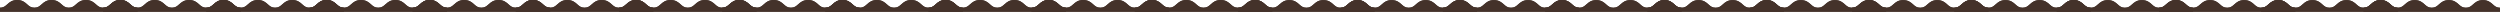
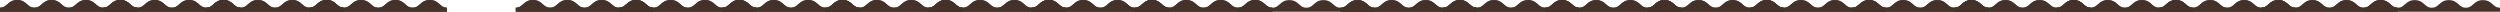
<svg xmlns="http://www.w3.org/2000/svg" width="1920" height="9" viewBox="0 0 1920 9" fill="none">
-   <path d="M1828.31 0.073C1832.2 0.073 1834.18 1.842 1835.93 3.402C1837.5 4.811 1838.75 5.924 1841.41 5.924C1844.08 5.924 1845.32 4.811 1846.9 3.402C1848.65 1.842 1850.62 0.073 1854.51 0.073C1858.4 0.073 1860.38 1.842 1862.12 3.402C1863.7 4.811 1864.95 5.924 1867.61 5.924C1870.27 5.924 1871.52 4.811 1873.09 3.402C1874.84 1.842 1876.82 0.073 1880.71 0.073C1884.59 0.073 1886.57 1.842 1888.32 3.402C1889.9 4.811 1891.14 5.924 1893.8 5.924C1896.47 5.924 1897.71 4.811 1899.29 3.402C1901.04 1.842 1903.01 0.073 1906.9 0.073C1910.79 0.073 1912.77 1.842 1914.51 3.402C1915.92 4.661 1917.07 5.684 1919.2 5.887C1919.45 5.911 1920 5.924 1920 5.924V9C1920 9 1903.18 9 1893.8 9C1884.43 9 1876.8 9 1867.61 9C1858.23 9 1850.61 9 1841.41 9C1832.04 9 1815.21 9 1815.21 9V5.924C1815.21 5.924 1816.05 5.894 1816.42 5.838C1818.29 5.551 1819.38 4.58 1820.7 3.402C1822.45 1.842 1824.43 0.073 1828.31 0.073Z" fill="#44322A" />
  <path d="M1828.31 0.073C1832.2 0.073 1834.18 1.842 1835.93 3.402C1837.5 4.811 1838.75 5.924 1841.41 5.924C1844.08 5.924 1845.32 4.811 1846.9 3.402C1848.65 1.842 1850.62 0.073 1854.51 0.073C1858.4 0.073 1860.38 1.842 1862.12 3.402C1863.7 4.811 1864.95 5.924 1867.61 5.924C1870.27 5.924 1871.52 4.811 1873.09 3.402C1874.84 1.842 1876.82 0.073 1880.71 0.073C1884.59 0.073 1886.57 1.842 1888.32 3.402C1889.9 4.811 1891.14 5.924 1893.8 5.924C1896.47 5.924 1897.71 4.811 1899.29 3.402C1901.04 1.842 1903.01 0.073 1906.9 0.073C1910.79 0.073 1912.77 1.842 1914.51 3.402C1915.92 4.661 1917.07 5.684 1919.2 5.887C1919.45 5.911 1920 5.924 1920 5.924V9C1920 9 1903.18 9 1893.8 9C1884.43 9 1876.8 9 1867.61 9C1858.23 9 1850.61 9 1841.41 9C1832.04 9 1815.21 9 1815.21 9V5.924C1815.21 5.924 1816.05 5.894 1816.42 5.838C1818.29 5.551 1819.38 4.58 1820.7 3.402C1822.45 1.842 1824.43 0.073 1828.31 0.073Z" fill="#44322A" />
  <path d="M1592.6 0.073C1596.49 0.073 1598.47 1.842 1600.21 3.402C1601.79 4.811 1603.04 5.924 1605.7 5.924C1608.36 5.924 1609.61 4.811 1611.18 3.402C1612.93 1.842 1614.91 0.073 1618.8 0.073C1622.68 0.073 1624.66 1.842 1626.41 3.402C1627.99 4.811 1629.23 5.924 1631.89 5.924C1634.56 5.924 1635.8 4.811 1637.38 3.402C1639.13 1.842 1641.11 0.073 1644.99 0.073C1648.88 0.073 1650.86 1.842 1652.6 3.402C1654.18 4.811 1655.43 5.924 1658.09 5.924C1660.75 5.924 1662 4.811 1663.57 3.402C1665.32 1.842 1667.3 0.073 1671.19 0.073C1675.07 0.073 1677.05 1.842 1678.8 3.402C1680.21 4.661 1681.35 5.684 1683.48 5.887C1683.73 5.911 1684.29 5.924 1684.29 5.924V9C1684.29 9 1667.47 9 1658.09 9C1648.71 9 1641.09 9 1631.89 9C1622.52 9 1614.89 9 1605.7 9C1596.32 9 1579.5 9 1579.5 9V5.924C1579.5 5.924 1580.33 5.894 1580.7 5.838C1582.58 5.551 1583.67 4.58 1584.99 3.402C1586.73 1.842 1588.71 0.073 1592.6 0.073Z" fill="#44322A" />
  <path d="M1592.6 0.073C1596.49 0.073 1598.47 1.842 1600.21 3.402C1601.79 4.811 1603.04 5.924 1605.7 5.924C1608.36 5.924 1609.61 4.811 1611.18 3.402C1612.93 1.842 1614.91 0.073 1618.8 0.073C1622.68 0.073 1624.66 1.842 1626.41 3.402C1627.99 4.811 1629.23 5.924 1631.89 5.924C1634.56 5.924 1635.8 4.811 1637.38 3.402C1639.13 1.842 1641.11 0.073 1644.99 0.073C1648.88 0.073 1650.86 1.842 1652.6 3.402C1654.18 4.811 1655.43 5.924 1658.09 5.924C1660.75 5.924 1662 4.811 1663.57 3.402C1665.32 1.842 1667.3 0.073 1671.19 0.073C1675.07 0.073 1677.05 1.842 1678.8 3.402C1680.21 4.661 1681.35 5.684 1683.48 5.887C1683.73 5.911 1684.29 5.924 1684.29 5.924V9C1684.29 9 1667.47 9 1658.09 9C1648.71 9 1641.09 9 1631.89 9C1622.52 9 1614.89 9 1605.7 9C1596.32 9 1579.5 9 1579.5 9V5.924C1579.5 5.924 1580.33 5.894 1580.7 5.838C1582.58 5.551 1583.67 4.58 1584.99 3.402C1586.73 1.842 1588.71 0.073 1592.6 0.073Z" fill="#44322A" />
  <path d="M1749.74 0.073C1753.63 0.073 1755.61 1.842 1757.36 3.402C1758.93 4.811 1760.18 5.924 1762.84 5.924C1765.51 5.924 1766.75 4.811 1768.33 3.402C1770.07 1.842 1772.05 0.073 1775.94 0.073C1779.83 0.073 1781.81 1.842 1783.55 3.402C1785.13 4.811 1786.38 5.924 1789.04 5.924C1791.7 5.924 1792.95 4.811 1794.52 3.402C1796.27 1.842 1798.25 0.073 1802.14 0.073C1806.02 0.073 1808 1.842 1809.75 3.402C1811.33 4.811 1812.57 5.924 1815.23 5.924C1817.9 5.924 1819.14 4.811 1820.72 3.402C1822.46 1.842 1824.44 0.073 1828.33 0.073C1832.22 0.073 1834.2 1.842 1835.94 3.402C1837.35 4.661 1838.5 5.684 1840.62 5.887C1840.88 5.911 1841.43 5.924 1841.43 5.924V9C1841.43 9 1824.61 9 1815.23 9C1805.86 9 1798.23 9 1789.04 9C1779.66 9 1772.04 9 1762.84 9C1753.47 9 1736.64 9 1736.64 9V5.924C1736.64 5.924 1737.48 5.894 1737.85 5.838C1739.72 5.551 1740.81 4.58 1742.13 3.402C1743.88 1.842 1745.86 0.073 1749.74 0.073Z" fill="#44322A" />
  <path d="M1749.74 0.073C1753.63 0.073 1755.61 1.842 1757.36 3.402C1758.93 4.811 1760.18 5.924 1762.84 5.924C1765.51 5.924 1766.75 4.811 1768.33 3.402C1770.07 1.842 1772.05 0.073 1775.94 0.073C1779.83 0.073 1781.81 1.842 1783.55 3.402C1785.13 4.811 1786.38 5.924 1789.04 5.924C1791.7 5.924 1792.95 4.811 1794.52 3.402C1796.27 1.842 1798.25 0.073 1802.14 0.073C1806.02 0.073 1808 1.842 1809.75 3.402C1811.33 4.811 1812.57 5.924 1815.23 5.924C1817.9 5.924 1819.14 4.811 1820.72 3.402C1822.46 1.842 1824.44 0.073 1828.33 0.073C1832.22 0.073 1834.2 1.842 1835.94 3.402C1837.35 4.661 1838.5 5.684 1840.62 5.887C1840.88 5.911 1841.43 5.924 1841.43 5.924V9C1841.43 9 1824.61 9 1815.23 9C1805.86 9 1798.23 9 1789.04 9C1779.66 9 1772.04 9 1762.84 9C1753.47 9 1736.64 9 1736.64 9V5.924C1736.64 5.924 1737.48 5.894 1737.85 5.838C1739.72 5.551 1740.81 4.58 1742.13 3.402C1743.88 1.842 1745.86 0.073 1749.74 0.073Z" fill="#44322A" />
  <path d="M1514.03 0.073C1517.91 0.073 1519.89 1.842 1521.64 3.402C1523.22 4.811 1524.46 5.924 1527.12 5.924C1529.79 5.924 1531.03 4.811 1532.61 3.402C1534.36 1.842 1536.34 0.073 1540.22 0.073C1544.11 0.073 1546.09 1.842 1547.84 3.402C1549.41 4.811 1550.66 5.924 1553.32 5.924C1555.98 5.924 1557.23 4.811 1558.81 3.402C1560.55 1.842 1562.53 0.073 1566.42 0.073C1570.31 0.073 1572.28 1.842 1574.03 3.402C1575.61 4.811 1576.85 5.924 1579.51 5.924C1582.18 5.924 1583.42 4.811 1585 3.402C1586.75 1.842 1588.73 0.073 1592.61 0.073C1596.5 0.073 1598.48 1.842 1600.23 3.402C1601.63 4.661 1602.78 5.684 1604.91 5.887C1605.16 5.911 1605.71 5.924 1605.71 5.924V9C1605.71 9 1588.89 9 1579.51 9C1570.14 9 1562.51 9 1553.32 9C1543.94 9 1536.32 9 1527.12 9C1517.75 9 1500.93 9 1500.93 9V5.924C1500.93 5.924 1501.76 5.894 1502.13 5.838C1504.01 5.551 1505.09 4.58 1506.41 3.402C1508.16 1.842 1510.14 0.073 1514.03 0.073Z" fill="#44322A" />
  <path d="M1514.03 0.073C1517.91 0.073 1519.89 1.842 1521.64 3.402C1523.22 4.811 1524.46 5.924 1527.12 5.924C1529.79 5.924 1531.03 4.811 1532.61 3.402C1534.36 1.842 1536.34 0.073 1540.22 0.073C1544.11 0.073 1546.09 1.842 1547.84 3.402C1549.41 4.811 1550.66 5.924 1553.32 5.924C1555.98 5.924 1557.23 4.811 1558.81 3.402C1560.55 1.842 1562.53 0.073 1566.42 0.073C1570.31 0.073 1572.28 1.842 1574.03 3.402C1575.61 4.811 1576.85 5.924 1579.51 5.924C1582.18 5.924 1583.42 4.811 1585 3.402C1586.75 1.842 1588.73 0.073 1592.61 0.073C1596.5 0.073 1598.48 1.842 1600.23 3.402C1601.63 4.661 1602.78 5.684 1604.91 5.887C1605.16 5.911 1605.71 5.924 1605.71 5.924V9C1605.71 9 1588.89 9 1579.51 9C1570.14 9 1562.51 9 1553.32 9C1543.94 9 1536.32 9 1527.12 9C1517.75 9 1500.93 9 1500.93 9V5.924C1500.93 5.924 1501.76 5.894 1502.13 5.838C1504.01 5.551 1505.09 4.58 1506.41 3.402C1508.16 1.842 1510.14 0.073 1514.03 0.073Z" fill="#44322A" />
  <path d="M1671.17 0.073C1675.06 0.073 1677.04 1.842 1678.78 3.402C1680.36 4.811 1681.61 5.924 1684.27 5.924C1686.93 5.924 1688.18 4.811 1689.75 3.402C1691.5 1.842 1693.48 0.073 1697.37 0.073C1701.25 0.073 1703.23 1.842 1704.98 3.402C1706.56 4.811 1707.8 5.924 1710.47 5.924C1713.13 5.924 1714.37 4.811 1715.95 3.402C1717.7 1.842 1719.68 0.073 1723.56 0.073C1727.45 0.073 1729.43 1.842 1731.18 3.402C1732.75 4.811 1734 5.924 1736.66 5.924C1739.32 5.924 1740.57 4.811 1742.14 3.402C1743.89 1.842 1745.87 0.073 1749.76 0.073C1753.64 0.073 1755.62 1.842 1757.37 3.402C1758.78 4.661 1759.92 5.684 1762.05 5.887C1762.3 5.911 1762.86 5.924 1762.86 5.924V9C1762.86 9 1746.04 9 1736.66 9C1727.28 9 1719.66 9 1710.47 9C1701.09 9 1693.46 9 1684.27 9C1674.89 9 1658.07 9 1658.07 9V5.924C1658.07 5.924 1658.9 5.894 1659.27 5.838C1661.15 5.551 1662.24 4.58 1663.56 3.402C1665.3 1.842 1667.28 0.073 1671.17 0.073Z" fill="#44322A" />
  <path d="M1671.17 0.073C1675.06 0.073 1677.04 1.842 1678.78 3.402C1680.36 4.811 1681.61 5.924 1684.27 5.924C1686.93 5.924 1688.18 4.811 1689.75 3.402C1691.5 1.842 1693.48 0.073 1697.37 0.073C1701.25 0.073 1703.23 1.842 1704.98 3.402C1706.56 4.811 1707.8 5.924 1710.47 5.924C1713.13 5.924 1714.37 4.811 1715.95 3.402C1717.7 1.842 1719.68 0.073 1723.56 0.073C1727.45 0.073 1729.43 1.842 1731.18 3.402C1732.75 4.811 1734 5.924 1736.66 5.924C1739.32 5.924 1740.57 4.811 1742.14 3.402C1743.89 1.842 1745.87 0.073 1749.76 0.073C1753.64 0.073 1755.62 1.842 1757.37 3.402C1758.78 4.661 1759.92 5.684 1762.05 5.887C1762.3 5.911 1762.86 5.924 1762.86 5.924V9C1762.86 9 1746.04 9 1736.66 9C1727.28 9 1719.66 9 1710.47 9C1701.09 9 1693.46 9 1684.27 9C1674.89 9 1658.07 9 1658.07 9V5.924C1658.07 5.924 1658.9 5.894 1659.27 5.838C1661.15 5.551 1662.24 4.58 1663.56 3.402C1665.3 1.842 1667.28 0.073 1671.17 0.073Z" fill="#44322A" />
  <path d="M1435.46 0.073C1439.34 0.073 1441.32 1.842 1443.07 3.402C1444.65 4.811 1445.89 5.924 1448.55 5.924C1451.22 5.924 1452.46 4.811 1454.04 3.402C1455.79 1.842 1457.77 0.073 1461.65 0.073C1465.54 0.073 1467.52 1.842 1469.27 3.402C1470.84 4.811 1472.09 5.924 1474.75 5.924C1477.41 5.924 1478.66 4.811 1480.24 3.402C1481.98 1.842 1483.96 0.073 1487.85 0.073C1491.73 0.073 1493.71 1.842 1495.46 3.402C1497.04 4.811 1498.28 5.924 1500.94 5.924C1503.61 5.924 1504.85 4.811 1506.43 3.402C1508.18 1.842 1510.16 0.073 1514.04 0.073C1517.93 0.073 1519.91 1.842 1521.66 3.402C1523.06 4.661 1524.21 5.684 1526.34 5.887C1526.59 5.911 1527.14 5.924 1527.14 5.924V9C1527.14 9 1510.32 9 1500.94 9C1491.57 9 1483.94 9 1474.75 9C1465.37 9 1457.75 9 1448.55 9C1439.18 9 1422.36 9 1422.36 9V5.924C1422.36 5.924 1423.19 5.894 1423.56 5.838C1425.44 5.551 1426.52 4.58 1427.84 3.402C1429.59 1.842 1431.57 0.073 1435.46 0.073Z" fill="#44322A" />
  <path d="M1435.46 0.073C1439.34 0.073 1441.32 1.842 1443.07 3.402C1444.65 4.811 1445.89 5.924 1448.55 5.924C1451.22 5.924 1452.46 4.811 1454.04 3.402C1455.79 1.842 1457.77 0.073 1461.65 0.073C1465.54 0.073 1467.52 1.842 1469.27 3.402C1470.84 4.811 1472.09 5.924 1474.75 5.924C1477.41 5.924 1478.66 4.811 1480.24 3.402C1481.98 1.842 1483.96 0.073 1487.85 0.073C1491.73 0.073 1493.71 1.842 1495.46 3.402C1497.04 4.811 1498.28 5.924 1500.94 5.924C1503.61 5.924 1504.85 4.811 1506.43 3.402C1508.18 1.842 1510.16 0.073 1514.04 0.073C1517.93 0.073 1519.91 1.842 1521.66 3.402C1523.06 4.661 1524.21 5.684 1526.34 5.887C1526.59 5.911 1527.14 5.924 1527.14 5.924V9C1527.14 9 1510.32 9 1500.94 9C1491.57 9 1483.94 9 1474.75 9C1465.37 9 1457.75 9 1448.55 9C1439.18 9 1422.36 9 1422.36 9V5.924C1422.36 5.924 1423.19 5.894 1423.56 5.838C1425.44 5.551 1426.52 4.58 1427.84 3.402C1429.59 1.842 1431.57 0.073 1435.46 0.073Z" fill="#44322A" />
  <path d="M1356.88 0.073C1360.77 0.073 1362.75 1.842 1364.5 3.402C1366.08 4.811 1367.32 5.924 1369.98 5.924C1372.65 5.924 1373.89 4.811 1375.47 3.402C1377.22 1.842 1379.2 0.073 1383.08 0.073C1386.97 0.073 1388.95 1.842 1390.7 3.402C1392.27 4.811 1393.52 5.924 1396.18 5.924C1398.84 5.924 1400.09 4.811 1401.66 3.402C1403.41 1.842 1405.39 0.073 1409.28 0.073C1413.16 0.073 1415.14 1.842 1416.89 3.402C1418.47 4.811 1419.71 5.924 1422.37 5.924C1425.04 5.924 1426.28 4.811 1427.86 3.402C1429.61 1.842 1431.59 0.073 1435.47 0.073C1439.36 0.073 1441.34 1.842 1443.09 3.402C1444.49 4.661 1445.64 5.684 1447.77 5.887C1448.02 5.911 1448.57 5.924 1448.57 5.924V9C1448.57 9 1431.75 9 1422.37 9C1413 9 1405.37 9 1396.18 9C1386.8 9 1379.18 9 1369.98 9C1360.61 9 1343.78 9 1343.78 9V5.924C1343.78 5.924 1344.62 5.894 1344.99 5.838C1346.86 5.551 1347.95 4.58 1349.27 3.402C1351.02 1.842 1353 0.073 1356.88 0.073Z" fill="#44322A" />
  <path d="M1356.88 0.073C1360.77 0.073 1362.75 1.842 1364.5 3.402C1366.08 4.811 1367.32 5.924 1369.98 5.924C1372.65 5.924 1373.89 4.811 1375.47 3.402C1377.22 1.842 1379.2 0.073 1383.08 0.073C1386.97 0.073 1388.95 1.842 1390.7 3.402C1392.27 4.811 1393.52 5.924 1396.18 5.924C1398.84 5.924 1400.09 4.811 1401.66 3.402C1403.41 1.842 1405.39 0.073 1409.28 0.073C1413.16 0.073 1415.14 1.842 1416.89 3.402C1418.47 4.811 1419.71 5.924 1422.37 5.924C1425.04 5.924 1426.28 4.811 1427.86 3.402C1429.61 1.842 1431.59 0.073 1435.47 0.073C1439.36 0.073 1441.34 1.842 1443.09 3.402C1444.49 4.661 1445.64 5.684 1447.77 5.887C1448.02 5.911 1448.57 5.924 1448.57 5.924V9C1448.57 9 1431.75 9 1422.37 9C1413 9 1405.37 9 1396.18 9C1386.8 9 1379.18 9 1369.98 9C1360.61 9 1343.78 9 1343.78 9V5.924C1343.78 5.924 1344.62 5.894 1344.99 5.838C1346.86 5.551 1347.95 4.58 1349.27 3.402C1351.02 1.842 1353 0.073 1356.88 0.073Z" fill="#44322A" />
  <path d="M1121.17 0.073C1125.06 0.073 1127.04 1.842 1128.78 3.402C1130.36 4.811 1131.61 5.924 1134.27 5.924C1136.93 5.924 1138.18 4.811 1139.75 3.402C1141.5 1.842 1143.48 0.073 1147.37 0.073C1151.25 0.073 1153.23 1.842 1154.98 3.402C1156.56 4.811 1157.8 5.924 1160.47 5.924C1163.13 5.924 1164.37 4.811 1165.95 3.402C1167.7 1.842 1169.68 0.073 1173.56 0.073C1177.45 0.073 1179.43 1.842 1181.18 3.402C1182.75 4.811 1184 5.924 1186.66 5.924C1189.32 5.924 1190.57 4.811 1192.14 3.402C1193.89 1.842 1195.87 0.073 1199.76 0.073C1203.64 0.073 1205.62 1.842 1207.37 3.402C1208.78 4.661 1209.92 5.684 1212.05 5.887C1212.3 5.911 1212.86 5.924 1212.86 5.924V9C1212.86 9 1196.04 9 1186.66 9C1177.28 9 1169.66 9 1160.47 9C1151.09 9 1143.46 9 1134.27 9C1124.89 9 1108.07 9 1108.07 9V5.924C1108.07 5.924 1108.9 5.894 1109.27 5.838C1111.15 5.551 1112.24 4.58 1113.56 3.402C1115.3 1.842 1117.28 0.073 1121.17 0.073Z" fill="#44322A" />
  <path d="M1121.17 0.073C1125.06 0.073 1127.04 1.842 1128.78 3.402C1130.36 4.811 1131.61 5.924 1134.27 5.924C1136.93 5.924 1138.18 4.811 1139.75 3.402C1141.5 1.842 1143.48 0.073 1147.37 0.073C1151.25 0.073 1153.23 1.842 1154.98 3.402C1156.56 4.811 1157.8 5.924 1160.47 5.924C1163.13 5.924 1164.37 4.811 1165.95 3.402C1167.7 1.842 1169.68 0.073 1173.56 0.073C1177.45 0.073 1179.43 1.842 1181.18 3.402C1182.75 4.811 1184 5.924 1186.66 5.924C1189.32 5.924 1190.57 4.811 1192.14 3.402C1193.89 1.842 1195.87 0.073 1199.76 0.073C1203.64 0.073 1205.62 1.842 1207.37 3.402C1208.78 4.661 1209.92 5.684 1212.05 5.887C1212.3 5.911 1212.86 5.924 1212.86 5.924V9C1212.86 9 1196.04 9 1186.66 9C1177.28 9 1169.66 9 1160.47 9C1151.09 9 1143.46 9 1134.27 9C1124.89 9 1108.07 9 1108.07 9V5.924C1108.07 5.924 1108.9 5.894 1109.27 5.838C1111.15 5.551 1112.24 4.58 1113.56 3.402C1115.3 1.842 1117.28 0.073 1121.17 0.073Z" fill="#44322A" />
  <path d="M1278.31 0.073C1282.2 0.073 1284.18 1.842 1285.93 3.402C1287.5 4.811 1288.75 5.924 1291.41 5.924C1294.08 5.924 1295.32 4.811 1296.9 3.402C1298.65 1.842 1300.62 0.073 1304.51 0.073C1308.4 0.073 1310.38 1.842 1312.12 3.402C1313.7 4.811 1314.95 5.924 1317.61 5.924C1320.27 5.924 1321.52 4.811 1323.09 3.402C1324.84 1.842 1326.82 0.073 1330.71 0.073C1334.59 0.073 1336.57 1.842 1338.32 3.402C1339.9 4.811 1341.14 5.924 1343.8 5.924C1346.47 5.924 1347.71 4.811 1349.29 3.402C1351.04 1.842 1353.01 0.073 1356.9 0.073C1360.79 0.073 1362.77 1.842 1364.51 3.402C1365.92 4.661 1367.07 5.684 1369.2 5.887C1369.45 5.911 1370 5.924 1370 5.924V9C1370 9 1353.18 9 1343.8 9C1334.43 9 1326.8 9 1317.61 9C1308.23 9 1300.61 9 1291.41 9C1282.04 9 1265.21 9 1265.21 9V5.924C1265.21 5.924 1266.05 5.894 1266.42 5.838C1268.29 5.551 1269.38 4.58 1270.7 3.402C1272.45 1.842 1274.43 0.073 1278.31 0.073Z" fill="#44322A" />
  <path d="M1278.31 0.073C1282.2 0.073 1284.18 1.842 1285.93 3.402C1287.5 4.811 1288.75 5.924 1291.41 5.924C1294.08 5.924 1295.32 4.811 1296.9 3.402C1298.65 1.842 1300.62 0.073 1304.51 0.073C1308.4 0.073 1310.38 1.842 1312.12 3.402C1313.7 4.811 1314.95 5.924 1317.61 5.924C1320.27 5.924 1321.52 4.811 1323.09 3.402C1324.84 1.842 1326.82 0.073 1330.71 0.073C1334.59 0.073 1336.57 1.842 1338.32 3.402C1339.9 4.811 1341.14 5.924 1343.8 5.924C1346.47 5.924 1347.71 4.811 1349.29 3.402C1351.04 1.842 1353.01 0.073 1356.9 0.073C1360.79 0.073 1362.77 1.842 1364.51 3.402C1365.92 4.661 1367.07 5.684 1369.2 5.887C1369.45 5.911 1370 5.924 1370 5.924V9C1370 9 1353.18 9 1343.8 9C1334.43 9 1326.8 9 1317.61 9C1308.23 9 1300.61 9 1291.41 9C1282.04 9 1265.21 9 1265.21 9V5.924C1265.21 5.924 1266.05 5.894 1266.42 5.838C1268.29 5.551 1269.38 4.58 1270.7 3.402C1272.45 1.842 1274.43 0.073 1278.31 0.073Z" fill="#44322A" />
  <path d="M1042.6 0.073C1046.48 0.073 1048.46 1.842 1050.21 3.402C1051.79 4.811 1053.03 5.924 1055.69 5.924C1058.36 5.924 1059.6 4.811 1061.18 3.402C1062.93 1.842 1064.91 0.073 1068.79 0.073C1072.68 0.073 1074.66 1.842 1076.41 3.402C1077.98 4.811 1079.23 5.924 1081.89 5.924C1084.55 5.924 1085.8 4.811 1087.38 3.402C1089.12 1.842 1091.1 0.073 1094.99 0.073C1098.88 0.073 1100.85 1.842 1102.6 3.402C1104.18 4.811 1105.42 5.924 1108.09 5.924C1110.75 5.924 1111.99 4.811 1113.57 3.402C1115.32 1.842 1117.3 0.073 1121.18 0.073C1125.07 0.073 1127.05 1.842 1128.8 3.402C1130.21 4.661 1131.35 5.684 1133.48 5.887C1133.73 5.911 1134.28 5.924 1134.28 5.924V9C1134.28 9 1117.46 9 1108.09 9C1098.71 9 1091.09 9 1081.89 9C1072.51 9 1064.89 9 1055.69 9C1046.32 9 1029.5 9 1029.5 9V5.924C1029.5 5.924 1030.33 5.894 1030.7 5.838C1032.58 5.551 1033.66 4.58 1034.98 3.402C1036.73 1.842 1038.71 0.073 1042.6 0.073Z" fill="#44322A" />
  <path d="M1042.6 0.073C1046.48 0.073 1048.46 1.842 1050.21 3.402C1051.79 4.811 1053.03 5.924 1055.69 5.924C1058.36 5.924 1059.6 4.811 1061.18 3.402C1062.93 1.842 1064.91 0.073 1068.79 0.073C1072.68 0.073 1074.66 1.842 1076.41 3.402C1077.98 4.811 1079.23 5.924 1081.89 5.924C1084.55 5.924 1085.8 4.811 1087.38 3.402C1089.12 1.842 1091.1 0.073 1094.99 0.073C1098.88 0.073 1100.85 1.842 1102.6 3.402C1104.18 4.811 1105.42 5.924 1108.09 5.924C1110.75 5.924 1111.99 4.811 1113.57 3.402C1115.32 1.842 1117.3 0.073 1121.18 0.073C1125.07 0.073 1127.05 1.842 1128.8 3.402C1130.21 4.661 1131.35 5.684 1133.48 5.887C1133.73 5.911 1134.28 5.924 1134.28 5.924V9C1134.28 9 1117.46 9 1108.09 9C1098.71 9 1091.09 9 1081.89 9C1072.51 9 1064.89 9 1055.69 9C1046.32 9 1029.5 9 1029.5 9V5.924C1029.5 5.924 1030.33 5.894 1030.7 5.838C1032.58 5.551 1033.66 4.58 1034.98 3.402C1036.73 1.842 1038.71 0.073 1042.6 0.073Z" fill="#44322A" />
  <path d="M1199.74 0.073C1203.63 0.073 1205.61 1.842 1207.35 3.402C1208.93 4.811 1210.18 5.924 1212.84 5.924C1215.5 5.924 1216.75 4.811 1218.32 3.402C1220.07 1.842 1222.05 0.073 1225.94 0.073C1229.82 0.073 1231.8 1.842 1233.55 3.402C1235.13 4.811 1236.37 5.924 1239.04 5.924C1241.7 5.924 1242.94 4.811 1244.52 3.402C1246.27 1.842 1248.25 0.073 1252.13 0.073C1256.02 0.073 1258 1.842 1259.75 3.402C1261.32 4.811 1262.57 5.924 1265.23 5.924C1267.89 5.924 1269.14 4.811 1270.71 3.402C1272.46 1.842 1274.44 0.073 1278.33 0.073C1282.21 0.073 1284.19 1.842 1285.94 3.402C1287.35 4.661 1288.49 5.684 1290.62 5.887C1290.87 5.911 1291.43 5.924 1291.43 5.924V9C1291.43 9 1274.61 9 1265.23 9C1255.85 9 1248.23 9 1239.04 9C1229.66 9 1222.03 9 1212.84 9C1203.46 9 1186.64 9 1186.64 9V5.924C1186.64 5.924 1187.47 5.894 1187.84 5.838C1189.72 5.551 1190.81 4.58 1192.13 3.402C1193.87 1.842 1195.85 0.073 1199.74 0.073Z" fill="#44322A" />
  <path d="M1199.74 0.073C1203.63 0.073 1205.61 1.842 1207.35 3.402C1208.93 4.811 1210.18 5.924 1212.84 5.924C1215.5 5.924 1216.75 4.811 1218.32 3.402C1220.07 1.842 1222.05 0.073 1225.94 0.073C1229.82 0.073 1231.8 1.842 1233.55 3.402C1235.13 4.811 1236.37 5.924 1239.04 5.924C1241.7 5.924 1242.94 4.811 1244.52 3.402C1246.27 1.842 1248.25 0.073 1252.13 0.073C1256.02 0.073 1258 1.842 1259.75 3.402C1261.32 4.811 1262.57 5.924 1265.23 5.924C1267.89 5.924 1269.14 4.811 1270.71 3.402C1272.46 1.842 1274.44 0.073 1278.33 0.073C1282.21 0.073 1284.19 1.842 1285.94 3.402C1287.35 4.661 1288.49 5.684 1290.62 5.887C1290.87 5.911 1291.43 5.924 1291.43 5.924V9C1291.43 9 1274.61 9 1265.23 9C1255.85 9 1248.23 9 1239.04 9C1229.66 9 1222.03 9 1212.84 9C1203.46 9 1186.64 9 1186.64 9V5.924C1186.64 5.924 1187.47 5.894 1187.84 5.838C1189.72 5.551 1190.81 4.58 1192.13 3.402C1193.87 1.842 1195.85 0.073 1199.74 0.073Z" fill="#44322A" />
  <path d="M964.026 0.073C967.912 0.073 969.892 1.842 971.639 3.402C973.216 4.811 974.462 5.924 977.124 5.924C979.786 5.924 981.032 4.811 982.61 3.402C984.356 1.842 986.336 0.073 990.223 0.073C994.11 0.073 996.089 1.842 997.836 3.402C999.413 4.811 1000.66 5.924 1003.32 5.924C1005.98 5.924 1007.23 4.811 1008.81 3.402C1010.55 1.842 1012.53 0.073 1016.42 0.073C1020.31 0.073 1022.28 1.842 1024.03 3.402C1025.61 4.811 1026.85 5.924 1029.51 5.924C1032.18 5.924 1033.42 4.811 1035 3.402C1036.75 1.842 1038.73 0.073 1042.61 0.073C1046.5 0.073 1048.48 1.842 1050.23 3.402C1051.63 4.661 1052.78 5.684 1054.91 5.887C1055.16 5.911 1055.71 5.924 1055.71 5.924V9C1055.71 9 1038.89 9 1029.51 9C1020.14 9 1012.51 9 1003.32 9C993.945 9 986.319 9 977.124 9C967.747 9 950.925 9 950.925 9V5.924C950.925 5.924 951.76 5.894 952.128 5.838C954.005 5.551 955.093 4.58 956.412 3.402C958.158 1.842 960.138 0.073 964.026 0.073Z" fill="#44322A" />
-   <path d="M964.026 0.073C967.912 0.073 969.892 1.842 971.639 3.402C973.216 4.811 974.462 5.924 977.124 5.924C979.786 5.924 981.032 4.811 982.61 3.402C984.356 1.842 986.336 0.073 990.223 0.073C994.11 0.073 996.089 1.842 997.836 3.402C999.413 4.811 1000.66 5.924 1003.32 5.924C1005.98 5.924 1007.23 4.811 1008.81 3.402C1010.55 1.842 1012.53 0.073 1016.42 0.073C1020.31 0.073 1022.28 1.842 1024.03 3.402C1025.61 4.811 1026.85 5.924 1029.51 5.924C1032.18 5.924 1033.42 4.811 1035 3.402C1036.75 1.842 1038.73 0.073 1042.61 0.073C1046.5 0.073 1048.48 1.842 1050.23 3.402C1051.63 4.661 1052.78 5.684 1054.91 5.887C1055.16 5.911 1055.71 5.924 1055.71 5.924V9C1055.71 9 1038.89 9 1029.51 9C1020.14 9 1012.51 9 1003.32 9C993.945 9 986.319 9 977.124 9C967.747 9 950.925 9 950.925 9V5.924C950.925 5.924 951.76 5.894 952.128 5.838C954.005 5.551 955.093 4.58 956.412 3.402C958.158 1.842 960.138 0.073 964.026 0.073Z" fill="#44322A" />
  <path d="M884.697 0C888.616 0 890.612 1.783 892.373 3.356C893.963 4.777 895.219 5.899 897.903 5.899C900.588 5.899 901.844 4.777 903.434 3.356C905.195 1.783 907.191 0 911.11 0C915.029 0 917.024 1.783 918.786 3.356C920.376 4.777 921.632 5.899 924.316 5.899C927 5.899 928.255 4.777 929.846 3.356C931.606 1.783 933.602 0 937.521 0C941.44 0 943.435 1.783 945.196 3.356C946.786 4.777 948.042 5.899 950.725 5.899C953.409 5.899 954.665 4.777 956.255 3.356C958.016 1.783 960.012 0 963.931 0C967.849 0 969.845 1.783 971.607 3.356C973.027 4.625 974.181 5.656 976.325 5.862C976.581 5.886 977.137 5.899 977.137 5.899V9C977.137 9 960.178 9 950.725 9C941.273 9 933.585 9 924.316 9C914.862 9 907.174 9 897.903 9C888.45 9 871.489 9 871.489 9V5.899C871.489 5.899 872.331 5.869 872.702 5.812C874.595 5.523 875.691 4.544 877.021 3.356C878.782 1.783 880.778 0 884.697 0Z" fill="#44322A" />
  <path d="M884.697 0C888.616 0 890.612 1.783 892.373 3.356C893.963 4.777 895.219 5.899 897.903 5.899C900.588 5.899 901.844 4.777 903.434 3.356C905.195 1.783 907.191 0 911.11 0C915.029 0 917.024 1.783 918.786 3.356C920.376 4.777 921.632 5.899 924.316 5.899C927 5.899 928.255 4.777 929.846 3.356C931.606 1.783 933.602 0 937.521 0C941.44 0 943.435 1.783 945.196 3.356C946.786 4.777 948.042 5.899 950.725 5.899C953.409 5.899 954.665 4.777 956.255 3.356C958.016 1.783 960.012 0 963.931 0C967.849 0 969.845 1.783 971.607 3.356C973.027 4.625 974.181 5.656 976.325 5.862C976.581 5.886 977.137 5.899 977.137 5.899V9C977.137 9 960.178 9 950.725 9C941.273 9 933.585 9 924.316 9C914.862 9 907.174 9 897.903 9C888.45 9 871.489 9 871.489 9V5.899C871.489 5.899 872.331 5.869 872.702 5.812C874.595 5.523 875.691 4.544 877.021 3.356C878.782 1.783 880.778 0 884.697 0Z" fill="#44322A" />
  <path d="M647.045 0C650.964 0 652.96 1.783 654.721 3.356C656.311 4.777 657.567 5.899 660.251 5.899C662.935 5.899 664.191 4.777 665.782 3.356C667.543 1.783 669.539 0 673.457 0C677.376 0 679.372 1.783 681.133 3.356C682.723 4.777 683.979 5.899 686.663 5.899C689.347 5.899 690.603 4.777 692.193 3.356C693.954 1.783 695.95 0 699.869 0C703.787 0 705.783 1.783 707.544 3.356C709.133 4.777 710.389 5.899 713.073 5.899C715.757 5.899 717.013 4.777 718.603 3.356C720.364 1.783 722.36 0 726.278 0C730.197 0 732.193 1.783 733.954 3.356C735.375 4.625 736.529 5.656 738.673 5.862C738.929 5.886 739.484 5.899 739.484 5.899V9C739.484 9 722.526 9 713.073 9C703.621 9 695.933 9 686.663 9C677.21 9 669.522 9 660.251 9C650.797 9 633.837 9 633.837 9V5.899C633.837 5.899 634.679 5.869 635.05 5.812C636.942 5.523 638.039 4.544 639.368 3.356C641.13 1.783 643.126 0 647.045 0Z" fill="#44322A" />
  <path d="M647.045 0C650.964 0 652.96 1.783 654.721 3.356C656.311 4.777 657.567 5.899 660.251 5.899C662.935 5.899 664.191 4.777 665.782 3.356C667.543 1.783 669.539 0 673.457 0C677.376 0 679.372 1.783 681.133 3.356C682.723 4.777 683.979 5.899 686.663 5.899C689.347 5.899 690.603 4.777 692.193 3.356C693.954 1.783 695.95 0 699.869 0C703.787 0 705.783 1.783 707.544 3.356C709.133 4.777 710.389 5.899 713.073 5.899C715.757 5.899 717.013 4.777 718.603 3.356C720.364 1.783 722.36 0 726.278 0C730.197 0 732.193 1.783 733.954 3.356C735.375 4.625 736.529 5.656 738.673 5.862C738.929 5.886 739.484 5.899 739.484 5.899V9C739.484 9 722.526 9 713.073 9C703.621 9 695.933 9 686.663 9C677.21 9 669.522 9 660.251 9C650.797 9 633.837 9 633.837 9V5.899C633.837 5.899 634.679 5.869 635.05 5.812C636.942 5.523 638.039 4.544 639.368 3.356C641.13 1.783 643.126 0 647.045 0Z" fill="#44322A" />
  <path d="M805.479 0C809.397 0 811.393 1.783 813.154 3.356C814.744 4.777 816.001 5.899 818.685 5.899C821.369 5.899 822.625 4.777 824.215 3.356C825.976 1.783 827.972 0 831.891 0C835.81 0 837.806 1.783 839.567 3.356C841.157 4.777 842.413 5.899 845.097 5.899C847.781 5.899 849.037 4.777 850.627 3.356C852.388 1.783 854.384 0 858.303 0C862.221 0 864.216 1.783 865.977 3.356C867.567 4.777 868.823 5.899 871.507 5.899C874.19 5.899 875.446 4.777 877.036 3.356C878.797 1.783 880.793 0 884.712 0C888.631 0 890.627 1.783 892.388 3.356C893.808 4.625 894.962 5.656 897.106 5.862C897.362 5.886 897.918 5.899 897.918 5.899V9C897.918 9 880.96 9 871.507 9C862.054 9 854.367 9 845.097 9C835.644 9 827.955 9 818.685 9C809.231 9 792.271 9 792.271 9V5.899C792.271 5.899 793.112 5.869 793.483 5.812C795.376 5.523 796.472 4.544 797.802 3.356C799.563 1.783 801.559 0 805.479 0Z" fill="#44322A" />
  <path d="M805.479 0C809.397 0 811.393 1.783 813.154 3.356C814.744 4.777 816.001 5.899 818.685 5.899C821.369 5.899 822.625 4.777 824.215 3.356C825.976 1.783 827.972 0 831.891 0C835.81 0 837.806 1.783 839.567 3.356C841.157 4.777 842.413 5.899 845.097 5.899C847.781 5.899 849.037 4.777 850.627 3.356C852.388 1.783 854.384 0 858.303 0C862.221 0 864.216 1.783 865.977 3.356C867.567 4.777 868.823 5.899 871.507 5.899C874.19 5.899 875.446 4.777 877.036 3.356C878.797 1.783 880.793 0 884.712 0C888.631 0 890.627 1.783 892.388 3.356C893.808 4.625 894.962 5.656 897.106 5.862C897.362 5.886 897.918 5.899 897.918 5.899V9C897.918 9 880.96 9 871.507 9C862.054 9 854.367 9 845.097 9C835.644 9 827.955 9 818.685 9C809.231 9 792.271 9 792.271 9V5.899C792.271 5.899 793.112 5.869 793.483 5.812C795.376 5.523 796.472 4.544 797.802 3.356C799.563 1.783 801.559 0 805.479 0Z" fill="#44322A" />
  <path d="M567.826 0C571.745 0 573.741 1.783 575.502 3.356C577.092 4.777 578.348 5.899 581.032 5.899C583.717 5.899 584.973 4.777 586.563 3.356C588.324 1.783 590.32 0 594.239 0C598.158 0 600.153 1.783 601.914 3.356C603.505 4.777 604.76 5.899 607.445 5.899C610.129 5.899 611.384 4.777 612.974 3.356C614.735 1.783 616.731 0 620.65 0C624.569 0 626.564 1.783 628.325 3.356C629.915 4.777 631.171 5.899 633.854 5.899C636.538 5.899 637.794 4.777 639.384 3.356C641.145 1.783 643.141 0 647.06 0C650.978 0 652.974 1.783 654.735 3.356C656.156 4.625 657.31 5.656 659.454 5.862C659.71 5.886 660.266 5.899 660.266 5.899V9C660.266 9 643.307 9 633.854 9C624.402 9 616.714 9 607.445 9C597.991 9 590.303 9 581.032 9C571.579 9 554.618 9 554.618 9V5.899C554.618 5.899 555.46 5.869 555.831 5.812C557.724 5.523 558.82 4.544 560.15 3.356C561.911 1.783 563.907 0 567.826 0Z" fill="#44322A" />
  <path d="M567.826 0C571.745 0 573.741 1.783 575.502 3.356C577.092 4.777 578.348 5.899 581.032 5.899C583.717 5.899 584.973 4.777 586.563 3.356C588.324 1.783 590.32 0 594.239 0C598.158 0 600.153 1.783 601.914 3.356C603.505 4.777 604.76 5.899 607.445 5.899C610.129 5.899 611.384 4.777 612.974 3.356C614.735 1.783 616.731 0 620.65 0C624.569 0 626.564 1.783 628.325 3.356C629.915 4.777 631.171 5.899 633.854 5.899C636.538 5.899 637.794 4.777 639.384 3.356C641.145 1.783 643.141 0 647.06 0C650.978 0 652.974 1.783 654.735 3.356C656.156 4.625 657.31 5.656 659.454 5.862C659.71 5.886 660.266 5.899 660.266 5.899V9C660.266 9 643.307 9 633.854 9C624.402 9 616.714 9 607.445 9C597.991 9 590.303 9 581.032 9C571.579 9 554.618 9 554.618 9V5.899C554.618 5.899 555.46 5.869 555.831 5.812C557.724 5.523 558.82 4.544 560.15 3.356C561.911 1.783 563.907 0 567.826 0Z" fill="#44322A" />
  <path d="M726.26 0C730.178 0 732.174 1.783 733.936 3.356C735.526 4.777 736.782 5.899 739.466 5.899C742.15 5.899 743.406 4.777 744.997 3.356C746.757 1.783 748.753 0 752.672 0C756.591 0 758.587 1.783 760.348 3.356C761.938 4.777 763.194 5.899 765.878 5.899C768.562 5.899 769.818 4.777 771.408 3.356C773.169 1.783 775.165 0 779.084 0C783.002 0 784.998 1.783 786.758 3.356C788.348 4.777 789.604 5.899 792.288 5.899C794.972 5.899 796.228 4.777 797.818 3.356C799.578 1.783 801.574 0 805.493 0C809.412 0 811.408 1.783 813.169 3.356C814.59 4.625 815.744 5.656 817.888 5.862C818.143 5.886 818.699 5.899 818.699 5.899V9C818.699 9 801.741 9 792.288 9C782.835 9 775.148 9 765.878 9C756.425 9 748.737 9 739.466 9C730.012 9 713.052 9 713.052 9V5.899C713.052 5.899 713.893 5.869 714.264 5.812C716.157 5.523 717.253 4.544 718.583 3.356C720.344 1.783 722.34 0 726.26 0Z" fill="#44322A" />
  <path d="M726.26 0C730.178 0 732.174 1.783 733.936 3.356C735.526 4.777 736.782 5.899 739.466 5.899C742.15 5.899 743.406 4.777 744.997 3.356C746.757 1.783 748.753 0 752.672 0C756.591 0 758.587 1.783 760.348 3.356C761.938 4.777 763.194 5.899 765.878 5.899C768.562 5.899 769.818 4.777 771.408 3.356C773.169 1.783 775.165 0 779.084 0C783.002 0 784.998 1.783 786.758 3.356C788.348 4.777 789.604 5.899 792.288 5.899C794.972 5.899 796.228 4.777 797.818 3.356C799.578 1.783 801.574 0 805.493 0C809.412 0 811.408 1.783 813.169 3.356C814.59 4.625 815.744 5.656 817.888 5.862C818.143 5.886 818.699 5.899 818.699 5.899V9C818.699 9 801.741 9 792.288 9C782.835 9 775.148 9 765.878 9C756.425 9 748.737 9 739.466 9C730.012 9 713.052 9 713.052 9V5.899C713.052 5.899 713.893 5.869 714.264 5.812C716.157 5.523 717.253 4.544 718.583 3.356C720.344 1.783 722.34 0 726.26 0Z" fill="#44322A" />
  <path d="M488.607 0C492.526 0 494.522 1.783 496.283 3.356C497.873 4.777 499.129 5.899 501.814 5.899C504.498 5.899 505.754 4.777 507.344 3.356C509.105 1.783 511.101 0 515.02 0C518.939 0 520.935 1.783 522.696 3.356C524.286 4.777 525.542 5.899 528.226 5.899C530.91 5.899 532.166 4.777 533.756 3.356C535.517 1.783 537.513 0 541.431 0C545.35 0 547.345 1.783 549.106 3.356C550.696 4.777 551.952 5.899 554.635 5.899C557.319 5.899 558.575 4.777 560.165 3.356C561.926 1.783 563.922 0 567.841 0C571.76 0 573.756 1.783 575.517 3.356C576.937 4.625 578.091 5.656 580.235 5.862C580.491 5.886 581.047 5.899 581.047 5.899V9C581.047 9 564.088 9 554.635 9C545.183 9 537.496 9 528.226 9C518.773 9 511.084 9 501.814 9C492.36 9 475.4 9 475.4 9V5.899C475.4 5.899 476.241 5.869 476.612 5.812C478.505 5.523 479.601 4.544 480.931 3.356C482.692 1.783 484.688 0 488.607 0Z" fill="#44322A" />
  <path d="M488.607 0C492.526 0 494.522 1.783 496.283 3.356C497.873 4.777 499.129 5.899 501.814 5.899C504.498 5.899 505.754 4.777 507.344 3.356C509.105 1.783 511.101 0 515.02 0C518.939 0 520.935 1.783 522.696 3.356C524.286 4.777 525.542 5.899 528.226 5.899C530.91 5.899 532.166 4.777 533.756 3.356C535.517 1.783 537.513 0 541.431 0C545.35 0 547.345 1.783 549.106 3.356C550.696 4.777 551.952 5.899 554.635 5.899C557.319 5.899 558.575 4.777 560.165 3.356C561.926 1.783 563.922 0 567.841 0C571.76 0 573.756 1.783 575.517 3.356C576.937 4.625 578.091 5.656 580.235 5.862C580.491 5.886 581.047 5.899 581.047 5.899V9C581.047 9 564.088 9 554.635 9C545.183 9 537.496 9 528.226 9C518.773 9 511.084 9 501.814 9C492.36 9 475.4 9 475.4 9V5.899C475.4 5.899 476.241 5.869 476.612 5.812C478.505 5.523 479.601 4.544 480.931 3.356C482.692 1.783 484.688 0 488.607 0Z" fill="#44322A" />
  <path d="M409.299 0C413.218 0 415.214 1.783 416.975 3.356C418.565 4.777 419.821 5.899 422.505 5.899C425.189 5.899 426.445 4.777 428.036 3.356C429.797 1.783 431.793 0 435.711 0C439.63 0 441.626 1.783 443.387 3.356C444.977 4.777 446.233 5.899 448.917 5.899C451.601 5.899 452.857 4.777 454.447 3.356C456.208 1.783 458.204 0 462.123 0C466.041 0 468.037 1.783 469.798 3.356C471.387 4.777 472.643 5.899 475.327 5.899C478.011 5.899 479.267 4.777 480.857 3.356C482.618 1.783 484.614 0 488.532 0C492.451 0 494.447 1.783 496.208 3.356C497.629 4.625 498.783 5.656 500.927 5.862C501.182 5.886 501.738 5.899 501.738 5.899V9C501.738 9 484.78 9 475.327 9C465.874 9 458.187 9 448.917 9C439.464 9 431.776 9 422.505 9C413.051 9 396.091 9 396.091 9V5.899C396.091 5.899 396.933 5.869 397.304 5.812C399.196 5.523 400.292 4.544 401.622 3.356C403.384 1.783 405.379 0 409.299 0Z" fill="#44322A" />
  <path d="M409.299 0C413.218 0 415.214 1.783 416.975 3.356C418.565 4.777 419.821 5.899 422.505 5.899C425.189 5.899 426.445 4.777 428.036 3.356C429.797 1.783 431.793 0 435.711 0C439.63 0 441.626 1.783 443.387 3.356C444.977 4.777 446.233 5.899 448.917 5.899C451.601 5.899 452.857 4.777 454.447 3.356C456.208 1.783 458.204 0 462.123 0C466.041 0 468.037 1.783 469.798 3.356C471.387 4.777 472.643 5.899 475.327 5.899C478.011 5.899 479.267 4.777 480.857 3.356C482.618 1.783 484.614 0 488.532 0C492.451 0 494.447 1.783 496.208 3.356C497.629 4.625 498.783 5.656 500.927 5.862C501.182 5.886 501.738 5.899 501.738 5.899V9C501.738 9 484.78 9 475.327 9C465.874 9 458.187 9 448.917 9C439.464 9 431.776 9 422.505 9C413.051 9 396.091 9 396.091 9V5.899C396.091 5.899 396.933 5.869 397.304 5.812C399.196 5.523 400.292 4.544 401.622 3.356C403.384 1.783 405.379 0 409.299 0Z" fill="#44322A" />
  <path d="M171.645 0C175.563 0 177.559 1.783 179.32 3.356C180.91 4.777 182.167 5.899 184.851 5.899C187.535 5.899 188.791 4.777 190.381 3.356C192.142 1.783 194.138 0 198.057 0C201.976 0 203.972 1.783 205.733 3.356C207.323 4.777 208.579 5.899 211.263 5.899C213.947 5.899 215.203 4.777 216.793 3.356C218.554 1.783 220.55 0 224.469 0C228.387 0 230.382 1.783 232.143 3.356C233.733 4.777 234.989 5.899 237.673 5.899C240.356 5.899 241.612 4.777 243.202 3.356C244.963 1.783 246.959 0 250.878 0C254.797 0 256.793 1.783 258.554 3.356C259.974 4.625 261.128 5.656 263.272 5.862C263.528 5.886 264.084 5.899 264.084 5.899V9C264.084 9 247.126 9 237.673 9C228.22 9 220.533 9 211.263 9C201.81 9 194.121 9 184.851 9C175.397 9 158.437 9 158.437 9V5.899C158.437 5.899 159.278 5.869 159.649 5.812C161.542 5.523 162.638 4.544 163.968 3.356C165.729 1.783 167.725 0 171.645 0Z" fill="#44322A" />
  <path d="M171.645 0C175.563 0 177.559 1.783 179.32 3.356C180.91 4.777 182.167 5.899 184.851 5.899C187.535 5.899 188.791 4.777 190.381 3.356C192.142 1.783 194.138 0 198.057 0C201.976 0 203.972 1.783 205.733 3.356C207.323 4.777 208.579 5.899 211.263 5.899C213.947 5.899 215.203 4.777 216.793 3.356C218.554 1.783 220.55 0 224.469 0C228.387 0 230.382 1.783 232.143 3.356C233.733 4.777 234.989 5.899 237.673 5.899C240.356 5.899 241.612 4.777 243.202 3.356C244.963 1.783 246.959 0 250.878 0C254.797 0 256.793 1.783 258.554 3.356C259.974 4.625 261.128 5.656 263.272 5.862C263.528 5.886 264.084 5.899 264.084 5.899V9C264.084 9 247.126 9 237.673 9C228.22 9 220.533 9 211.263 9C201.81 9 194.121 9 184.851 9C175.397 9 158.437 9 158.437 9V5.899C158.437 5.899 159.278 5.869 159.649 5.812C161.542 5.523 162.638 4.544 163.968 3.356C165.729 1.783 167.725 0 171.645 0Z" fill="#44322A" />
-   <path d="M330.08 0C333.999 0 335.995 1.783 337.756 3.356C339.346 4.777 340.602 5.899 343.286 5.899C345.97 5.899 347.227 4.777 348.817 3.356C350.578 1.783 352.574 0 356.493 0C360.412 0 362.407 1.783 364.168 3.356C365.758 4.777 367.014 5.899 369.699 5.899C372.382 5.899 373.638 4.777 375.228 3.356C376.989 1.783 378.985 0 382.904 0C386.822 0 388.818 1.783 390.579 3.356C392.169 4.777 393.424 5.899 396.108 5.899C398.792 5.899 400.048 4.777 401.638 3.356C403.399 1.783 405.395 0 409.313 0C413.232 0 415.228 1.783 416.989 3.356C418.41 4.625 419.564 5.656 421.708 5.862C421.964 5.886 422.52 5.899 422.52 5.899V9C422.52 9 405.561 9 396.108 9C386.656 9 378.968 9 369.699 9C360.245 9 352.557 9 343.286 9C333.833 9 316.872 9 316.872 9V5.899C316.872 5.899 317.714 5.869 318.085 5.812C319.978 5.523 321.074 4.544 322.404 3.356C324.165 1.783 326.161 0 330.08 0Z" fill="#44322A" />
-   <path d="M330.08 0C333.999 0 335.995 1.783 337.756 3.356C339.346 4.777 340.602 5.899 343.286 5.899C345.97 5.899 347.227 4.777 348.817 3.356C350.578 1.783 352.574 0 356.493 0C360.412 0 362.407 1.783 364.168 3.356C365.758 4.777 367.014 5.899 369.699 5.899C372.382 5.899 373.638 4.777 375.228 3.356C376.989 1.783 378.985 0 382.904 0C386.822 0 388.818 1.783 390.579 3.356C392.169 4.777 393.424 5.899 396.108 5.899C398.792 5.899 400.048 4.777 401.638 3.356C403.399 1.783 405.395 0 409.313 0C413.232 0 415.228 1.783 416.989 3.356C418.41 4.625 419.564 5.656 421.708 5.862C421.964 5.886 422.52 5.899 422.52 5.899V9C422.52 9 405.561 9 396.108 9C386.656 9 378.968 9 369.699 9C360.245 9 352.557 9 343.286 9C333.833 9 316.872 9 316.872 9V5.899C316.872 5.899 317.714 5.869 318.085 5.812C319.978 5.523 321.074 4.544 322.404 3.356C324.165 1.783 326.161 0 330.08 0Z" fill="#44322A" />
  <path d="M92.428 0C96.346 0 98.342 1.783 100.104 3.356C101.694 4.777 102.95 5.899 105.634 5.899C108.318 5.899 109.574 4.777 111.165 3.356C112.925 1.783 114.921 0 118.84 0C122.759 0 124.755 1.783 126.516 3.356C128.106 4.777 129.362 5.899 132.046 5.899C134.73 5.899 135.986 4.777 137.576 3.356C139.337 1.783 141.333 0 145.252 0C149.17 0 151.166 1.783 152.926 3.356C154.516 4.777 155.772 5.899 158.456 5.899C161.14 5.899 162.396 4.777 163.986 3.356C165.746 1.783 167.742 0 171.661 0C175.58 0 177.576 1.783 179.337 3.356C180.758 4.625 181.912 5.656 184.056 5.862C184.311 5.886 184.867 5.899 184.867 5.899V9C184.867 9 167.909 9 158.456 9C149.003 9 141.316 9 132.046 9C122.593 9 114.904 9 105.634 9C96.18 9 79.22 9 79.22 9V5.899C79.22 5.899 80.061 5.869 80.432 5.812C82.325 5.523 83.421 4.544 84.751 3.356C86.512 1.783 88.508 0 92.428 0Z" fill="#44322A" />
  <path d="M92.428 0C96.346 0 98.342 1.783 100.104 3.356C101.694 4.777 102.95 5.899 105.634 5.899C108.318 5.899 109.574 4.777 111.165 3.356C112.925 1.783 114.921 0 118.84 0C122.759 0 124.755 1.783 126.516 3.356C128.106 4.777 129.362 5.899 132.046 5.899C134.73 5.899 135.986 4.777 137.576 3.356C139.337 1.783 141.333 0 145.252 0C149.17 0 151.166 1.783 152.926 3.356C154.516 4.777 155.772 5.899 158.456 5.899C161.14 5.899 162.396 4.777 163.986 3.356C165.746 1.783 167.742 0 171.661 0C175.58 0 177.576 1.783 179.337 3.356C180.758 4.625 181.912 5.656 184.056 5.862C184.311 5.886 184.867 5.899 184.867 5.899V9C184.867 9 167.909 9 158.456 9C149.003 9 141.316 9 132.046 9C122.593 9 114.904 9 105.634 9C96.18 9 79.22 9 79.22 9V5.899C79.22 5.899 80.061 5.869 80.432 5.812C82.325 5.523 83.421 4.544 84.751 3.356C86.512 1.783 88.508 0 92.428 0Z" fill="#44322A" />
  <path d="M250.861 0C254.78 0 256.776 1.783 258.537 3.356C260.127 4.777 261.383 5.899 264.068 5.899C266.752 5.899 268.008 4.777 269.598 3.356C271.359 1.783 273.355 0 277.274 0C281.193 0 283.189 1.783 284.95 3.356C286.54 4.777 287.796 5.899 290.48 5.899C293.164 5.899 294.42 4.777 296.01 3.356C297.77 1.783 299.766 0 303.685 0C307.604 0 309.599 1.783 311.36 3.356C312.95 4.777 314.206 5.899 316.889 5.899C319.573 5.899 320.829 4.777 322.419 3.356C324.18 1.783 326.176 0 330.095 0C334.014 0 336.01 1.783 337.771 3.356C339.191 4.625 340.345 5.656 342.489 5.862C342.745 5.886 343.301 5.899 343.301 5.899V9C343.301 9 326.342 9 316.889 9C307.437 9 299.75 9 290.48 9C281.027 9 273.338 9 264.068 9C254.614 9 237.653 9 237.653 9V5.899C237.653 5.899 238.495 5.869 238.866 5.812C240.759 5.523 241.855 4.544 243.185 3.356C244.946 1.783 246.942 0 250.861 0Z" fill="#44322A" />
  <path d="M250.861 0C254.78 0 256.776 1.783 258.537 3.356C260.127 4.777 261.383 5.899 264.068 5.899C266.752 5.899 268.008 4.777 269.598 3.356C271.359 1.783 273.355 0 277.274 0C281.193 0 283.189 1.783 284.95 3.356C286.54 4.777 287.796 5.899 290.48 5.899C293.164 5.899 294.42 4.777 296.01 3.356C297.77 1.783 299.766 0 303.685 0C307.604 0 309.599 1.783 311.36 3.356C312.95 4.777 314.206 5.899 316.889 5.899C319.573 5.899 320.829 4.777 322.419 3.356C324.18 1.783 326.176 0 330.095 0C334.014 0 336.01 1.783 337.771 3.356C339.191 4.625 340.345 5.656 342.489 5.862C342.745 5.886 343.301 5.899 343.301 5.899V9C343.301 9 326.342 9 316.889 9C307.437 9 299.75 9 290.48 9C281.027 9 273.338 9 264.068 9C254.614 9 237.653 9 237.653 9V5.899C237.653 5.899 238.495 5.869 238.866 5.812C240.759 5.523 241.855 4.544 243.185 3.356C244.946 1.783 246.942 0 250.861 0Z" fill="#44322A" />
  <path d="M13.209 0C17.128 0 19.124 1.783 20.885 3.356C22.475 4.777 23.731 5.899 26.415 5.899C29.099 5.899 30.355 4.777 31.946 3.356C33.707 1.783 35.703 0 39.622 0C43.54 0 45.536 1.783 47.297 3.356C48.887 4.777 50.143 5.899 52.827 5.899C55.511 5.899 56.767 4.777 58.357 3.356C60.118 1.783 62.114 0 66.033 0C69.951 0 71.947 1.783 73.708 3.356C75.297 4.777 76.553 5.899 79.237 5.899C81.921 5.899 83.177 4.777 84.767 3.356C86.528 1.783 88.524 0 92.442 0C96.361 0 98.357 1.783 100.118 3.356C101.539 4.625 102.693 5.656 104.837 5.862C105.093 5.886 105.648 5.899 105.648 5.899V9C105.648 9 88.69 9 79.237 9C69.785 9 62.097 9 52.827 9C43.374 9 35.686 9 26.415 9C16.962 9 0.001 9 0.001 9V5.899C0.001 5.899 0.843 5.869 1.214 5.812C3.107 5.523 4.203 4.544 5.533 3.356C7.294 1.783 9.29 0 13.209 0Z" fill="#44322A" />
  <path d="M13.209 0C17.128 0 19.124 1.783 20.885 3.356C22.475 4.777 23.731 5.899 26.415 5.899C29.099 5.899 30.355 4.777 31.946 3.356C33.707 1.783 35.703 0 39.622 0C43.54 0 45.536 1.783 47.297 3.356C48.887 4.777 50.143 5.899 52.827 5.899C55.511 5.899 56.767 4.777 58.357 3.356C60.118 1.783 62.114 0 66.033 0C69.951 0 71.947 1.783 73.708 3.356C75.297 4.777 76.553 5.899 79.237 5.899C81.921 5.899 83.177 4.777 84.767 3.356C86.528 1.783 88.524 0 92.442 0C96.361 0 98.357 1.783 100.118 3.356C101.539 4.625 102.693 5.656 104.837 5.862C105.093 5.886 105.648 5.899 105.648 5.899V9C105.648 9 88.69 9 79.237 9C69.785 9 62.097 9 52.827 9C43.374 9 35.686 9 26.415 9C16.962 9 0.001 9 0.001 9V5.899C0.001 5.899 0.843 5.869 1.214 5.812C3.107 5.523 4.203 4.544 5.533 3.356C7.294 1.783 9.29 0 13.209 0Z" fill="#44322A" />
</svg>